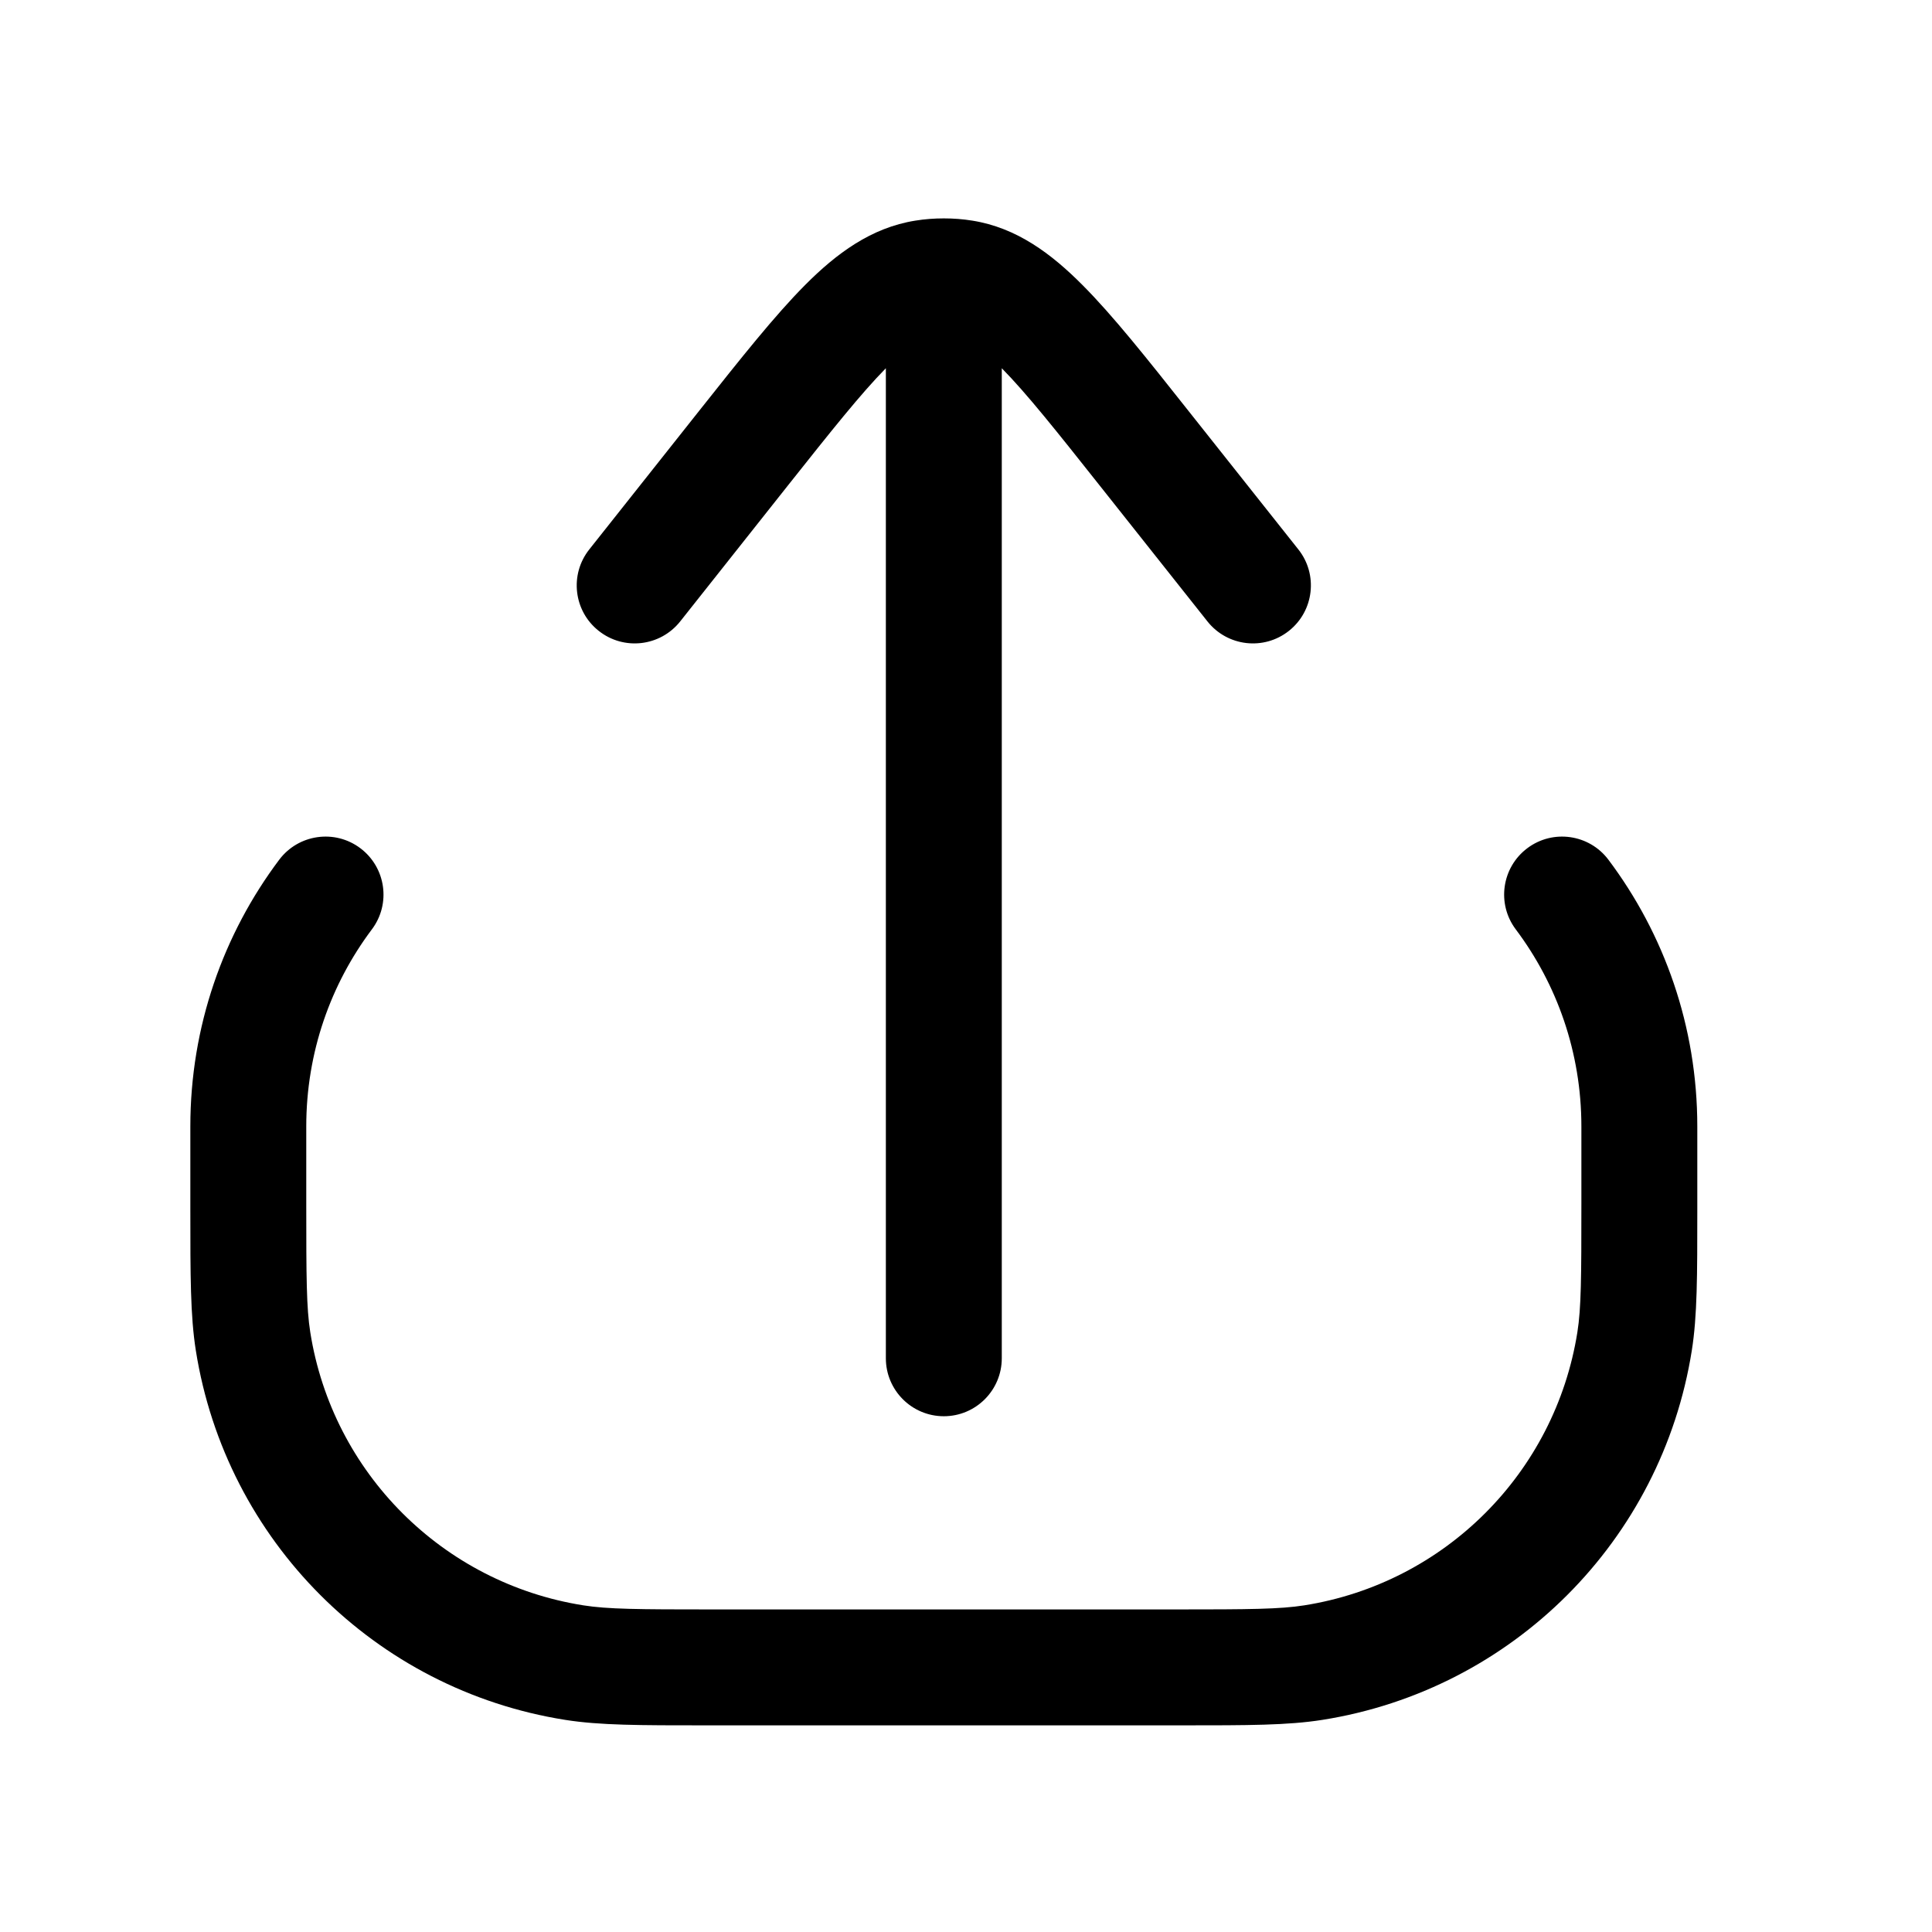
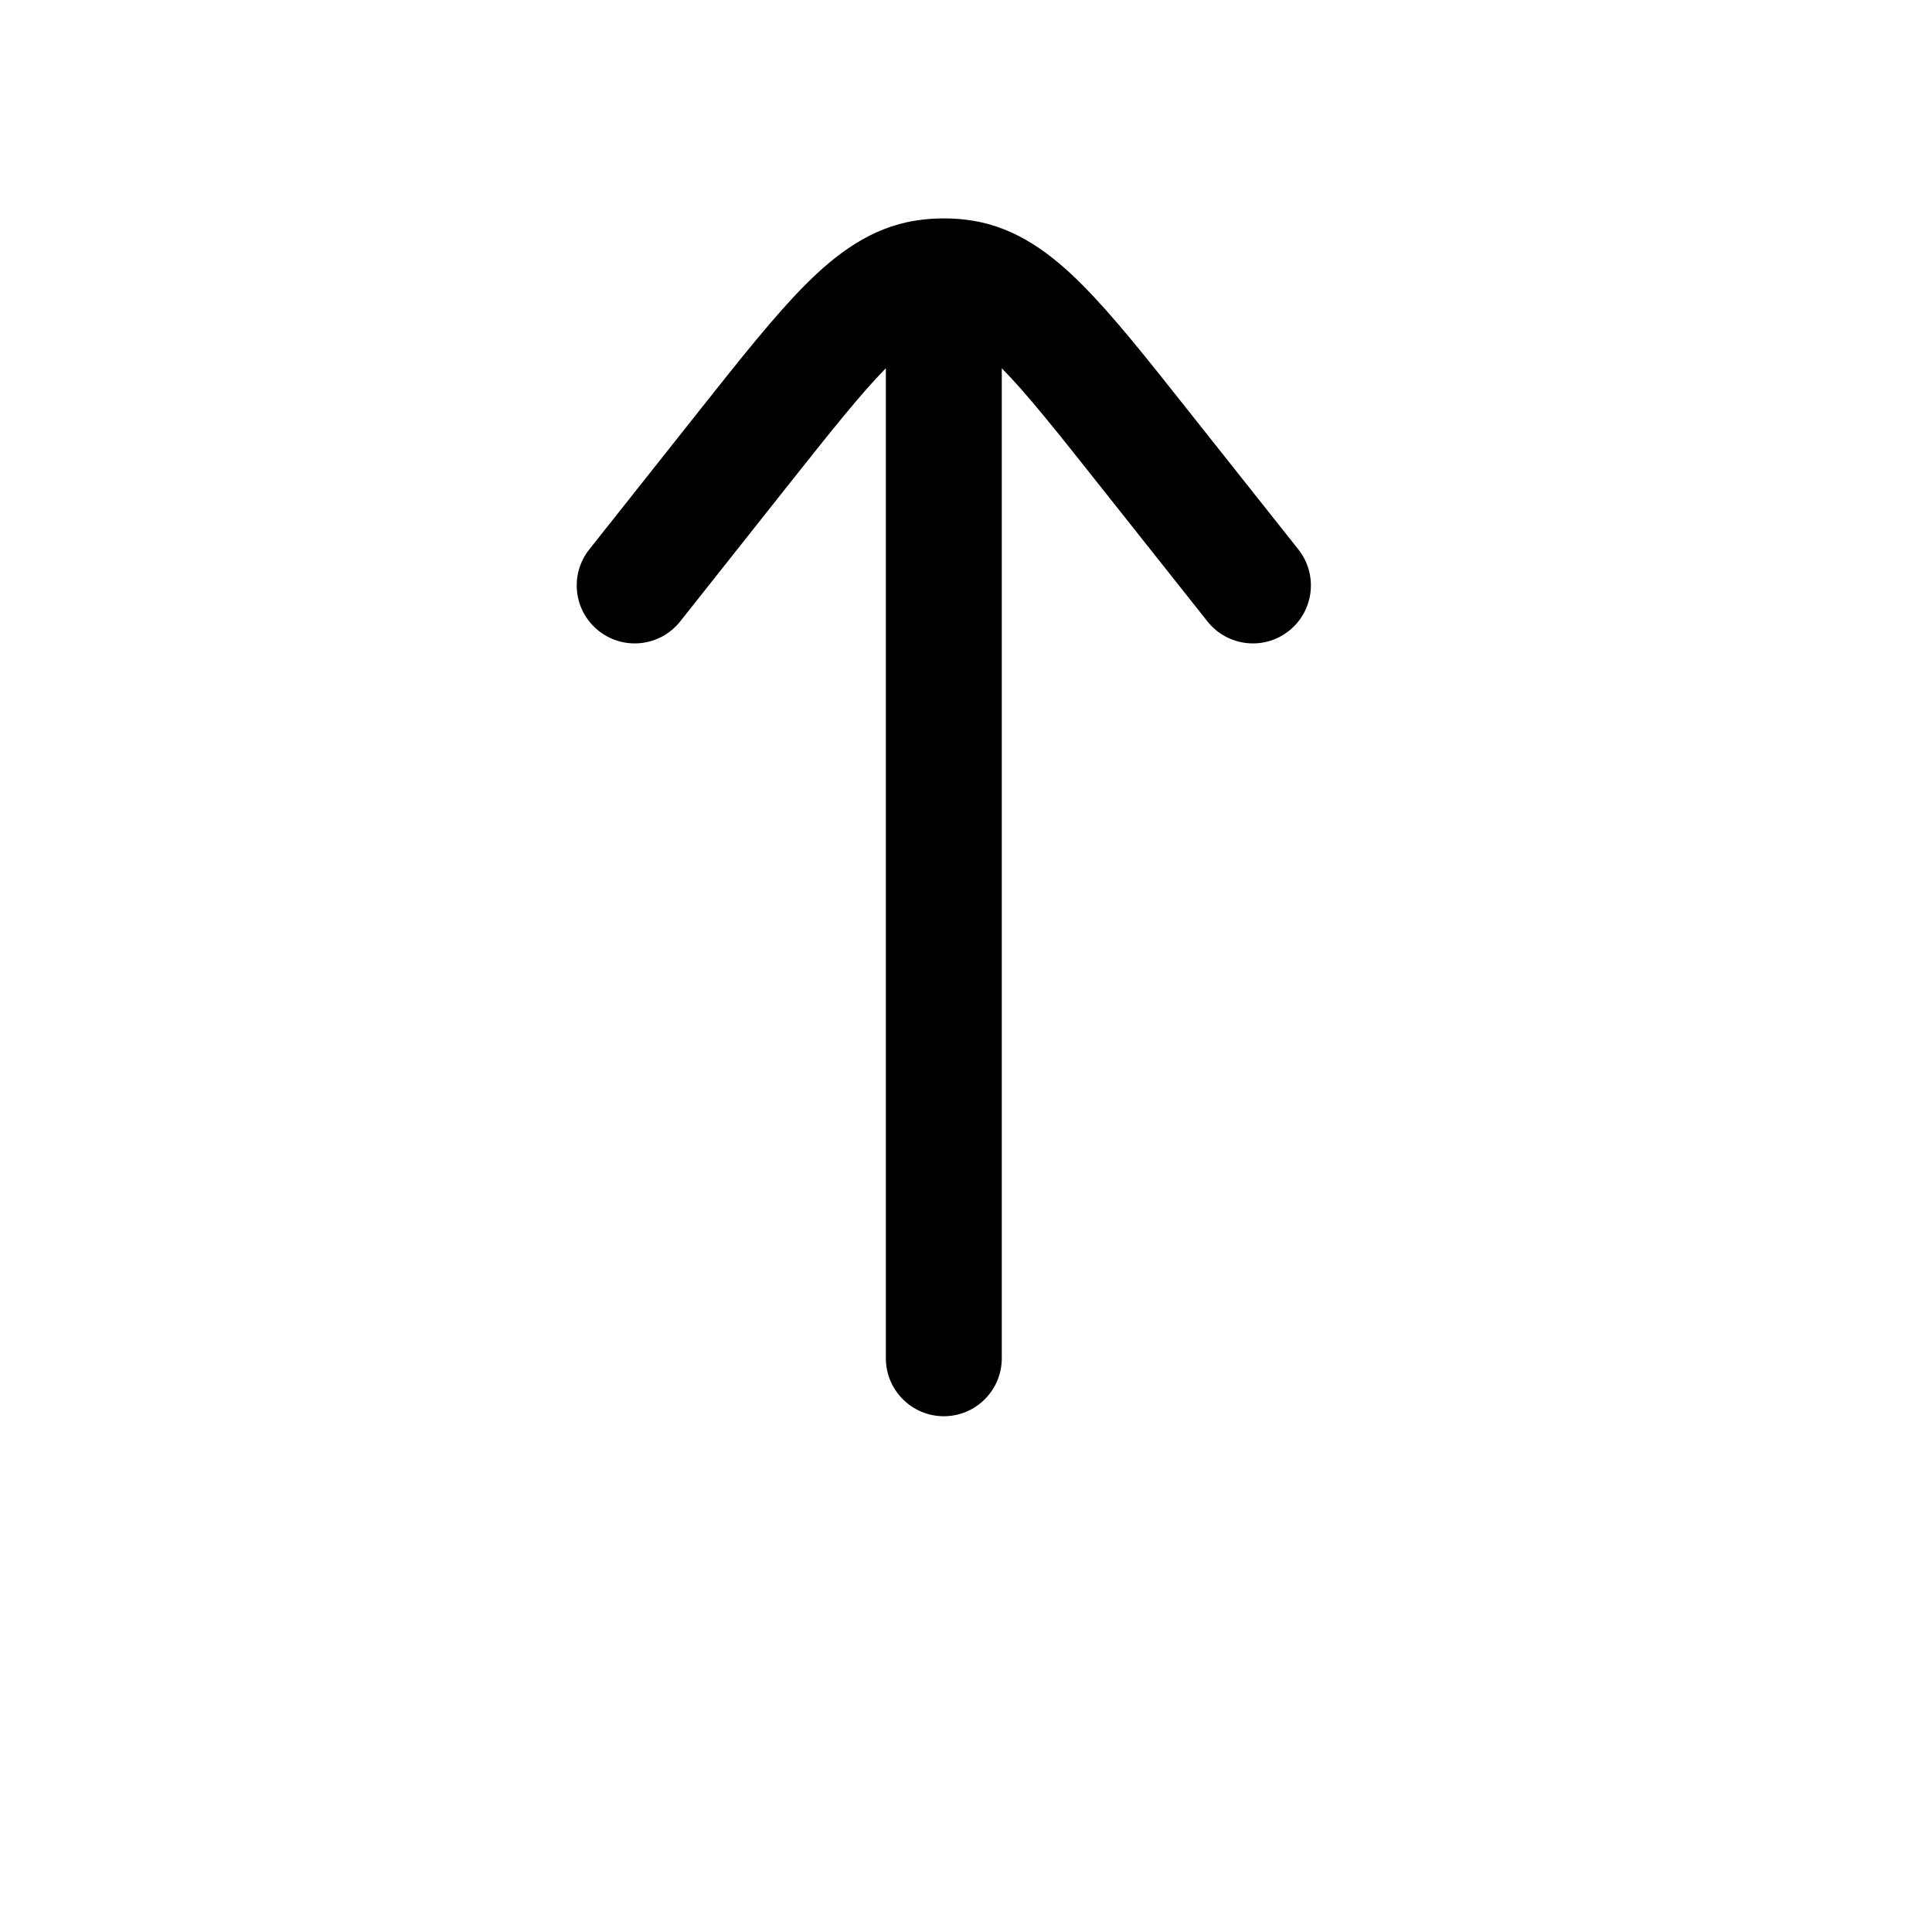
<svg xmlns="http://www.w3.org/2000/svg" width="25" height="25" viewBox="0 0 25 25" fill="none">
  <path d="M10.418 3.688C10.822 3.282 11.271 2.946 11.844 2.855C11.966 2.835 12.089 2.826 12.213 2.826C12.336 2.826 12.46 2.835 12.582 2.855C13.155 2.946 13.603 3.282 14.007 3.688C14.401 4.083 14.841 4.638 15.374 5.311L16.801 7.11C17.058 7.434 17.003 7.906 16.679 8.163C16.354 8.421 15.883 8.366 15.625 8.042L14.227 6.279C13.669 5.575 13.286 5.093 12.963 4.765V17.576C12.963 17.99 12.627 18.326 12.213 18.326C11.799 18.326 11.463 17.99 11.463 17.576V4.765C11.14 5.093 10.757 5.575 10.198 6.279L8.801 8.042C8.543 8.366 8.072 8.421 7.747 8.163C7.422 7.906 7.368 7.434 7.625 7.11L9.051 5.311C9.585 4.638 10.025 4.083 10.418 3.688Z" fill="black" />
-   <path d="M20.813 11.125C20.564 10.794 20.094 10.727 19.763 10.976C19.432 11.225 19.365 11.695 19.614 12.026C20.147 12.736 20.463 13.618 20.463 14.576V15.576C20.463 16.533 20.461 16.925 20.411 17.24C20.122 19.059 18.696 20.485 16.878 20.773C16.562 20.823 16.171 20.826 15.213 20.826H9.213C8.255 20.826 7.864 20.823 7.548 20.773C5.73 20.485 4.303 19.059 4.015 17.24C3.965 16.925 3.963 16.533 3.963 15.576V14.576C3.963 13.618 4.279 12.736 4.812 12.026C5.061 11.695 4.994 11.225 4.663 10.976C4.332 10.727 3.862 10.794 3.613 11.125C2.891 12.086 2.463 13.282 2.463 14.576L2.463 15.656C2.463 16.508 2.463 17.027 2.534 17.475C2.923 19.935 4.853 21.865 7.313 22.255C7.761 22.326 8.28 22.326 9.132 22.326H15.294C16.146 22.326 16.665 22.326 17.112 22.255C19.573 21.865 21.502 19.935 21.892 17.475C21.963 17.027 21.963 16.508 21.963 15.656L21.963 14.576C21.963 13.282 21.535 12.086 20.813 11.125Z" fill="black" />
</svg>